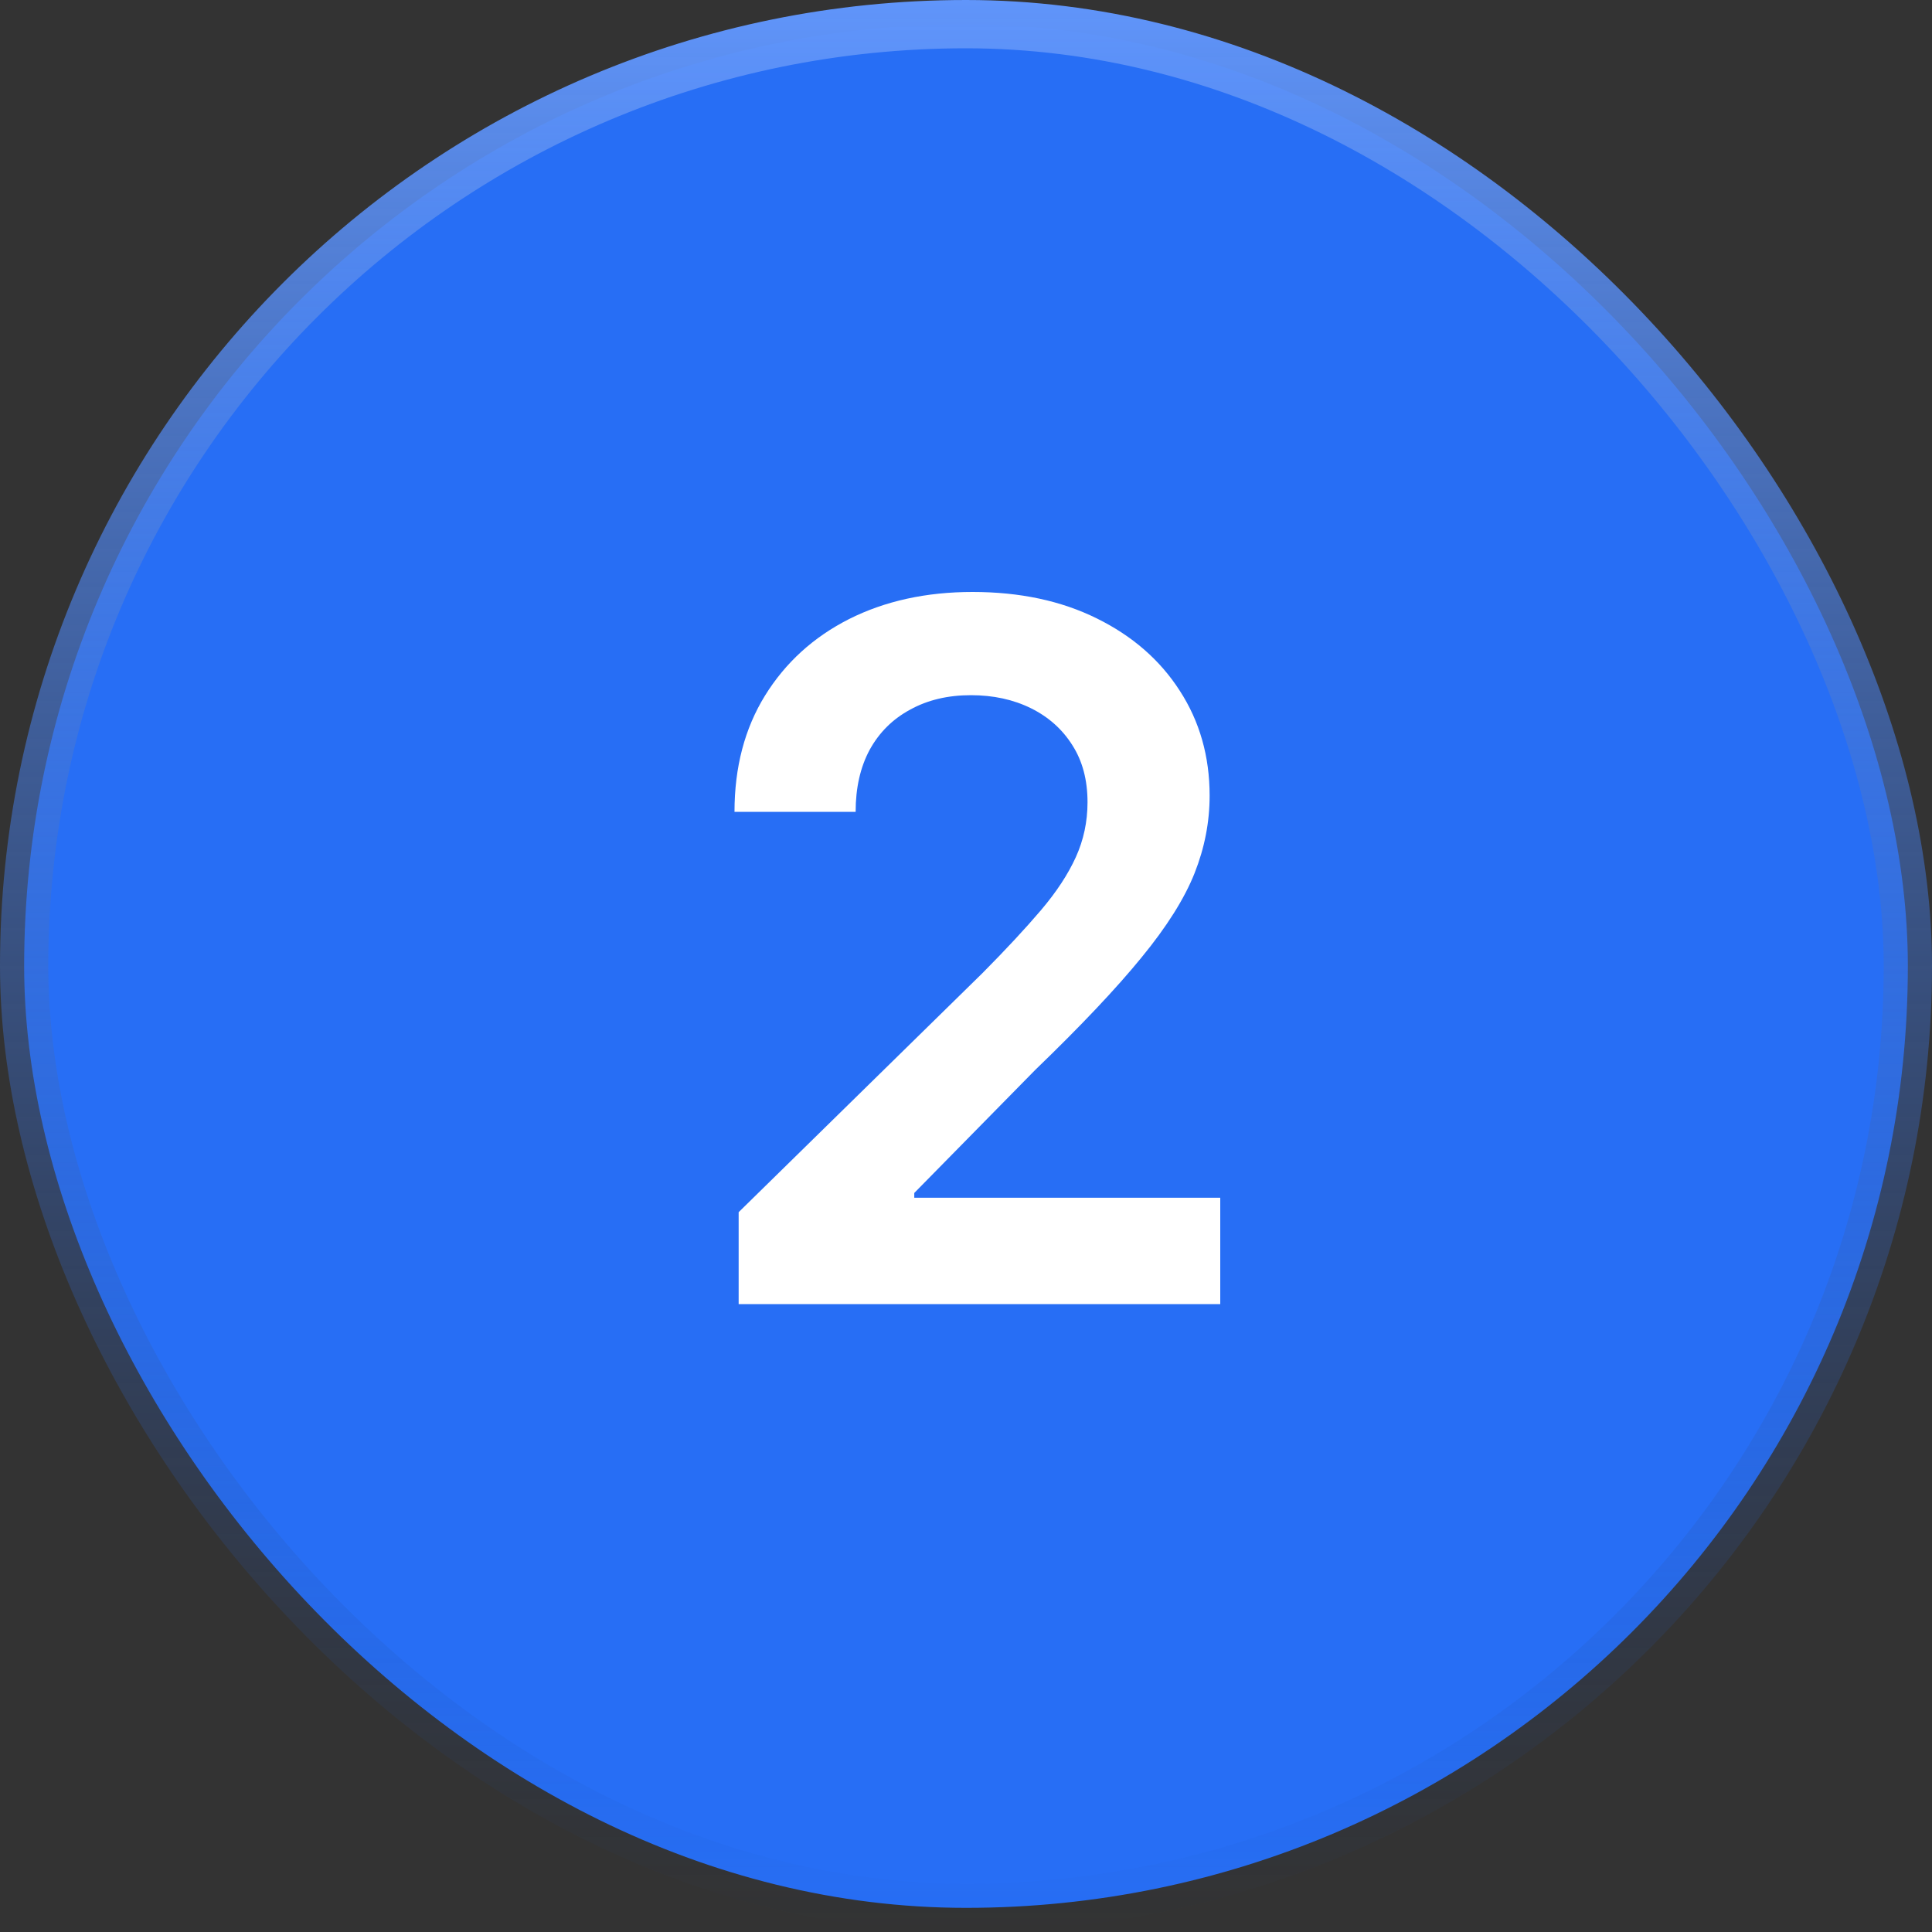
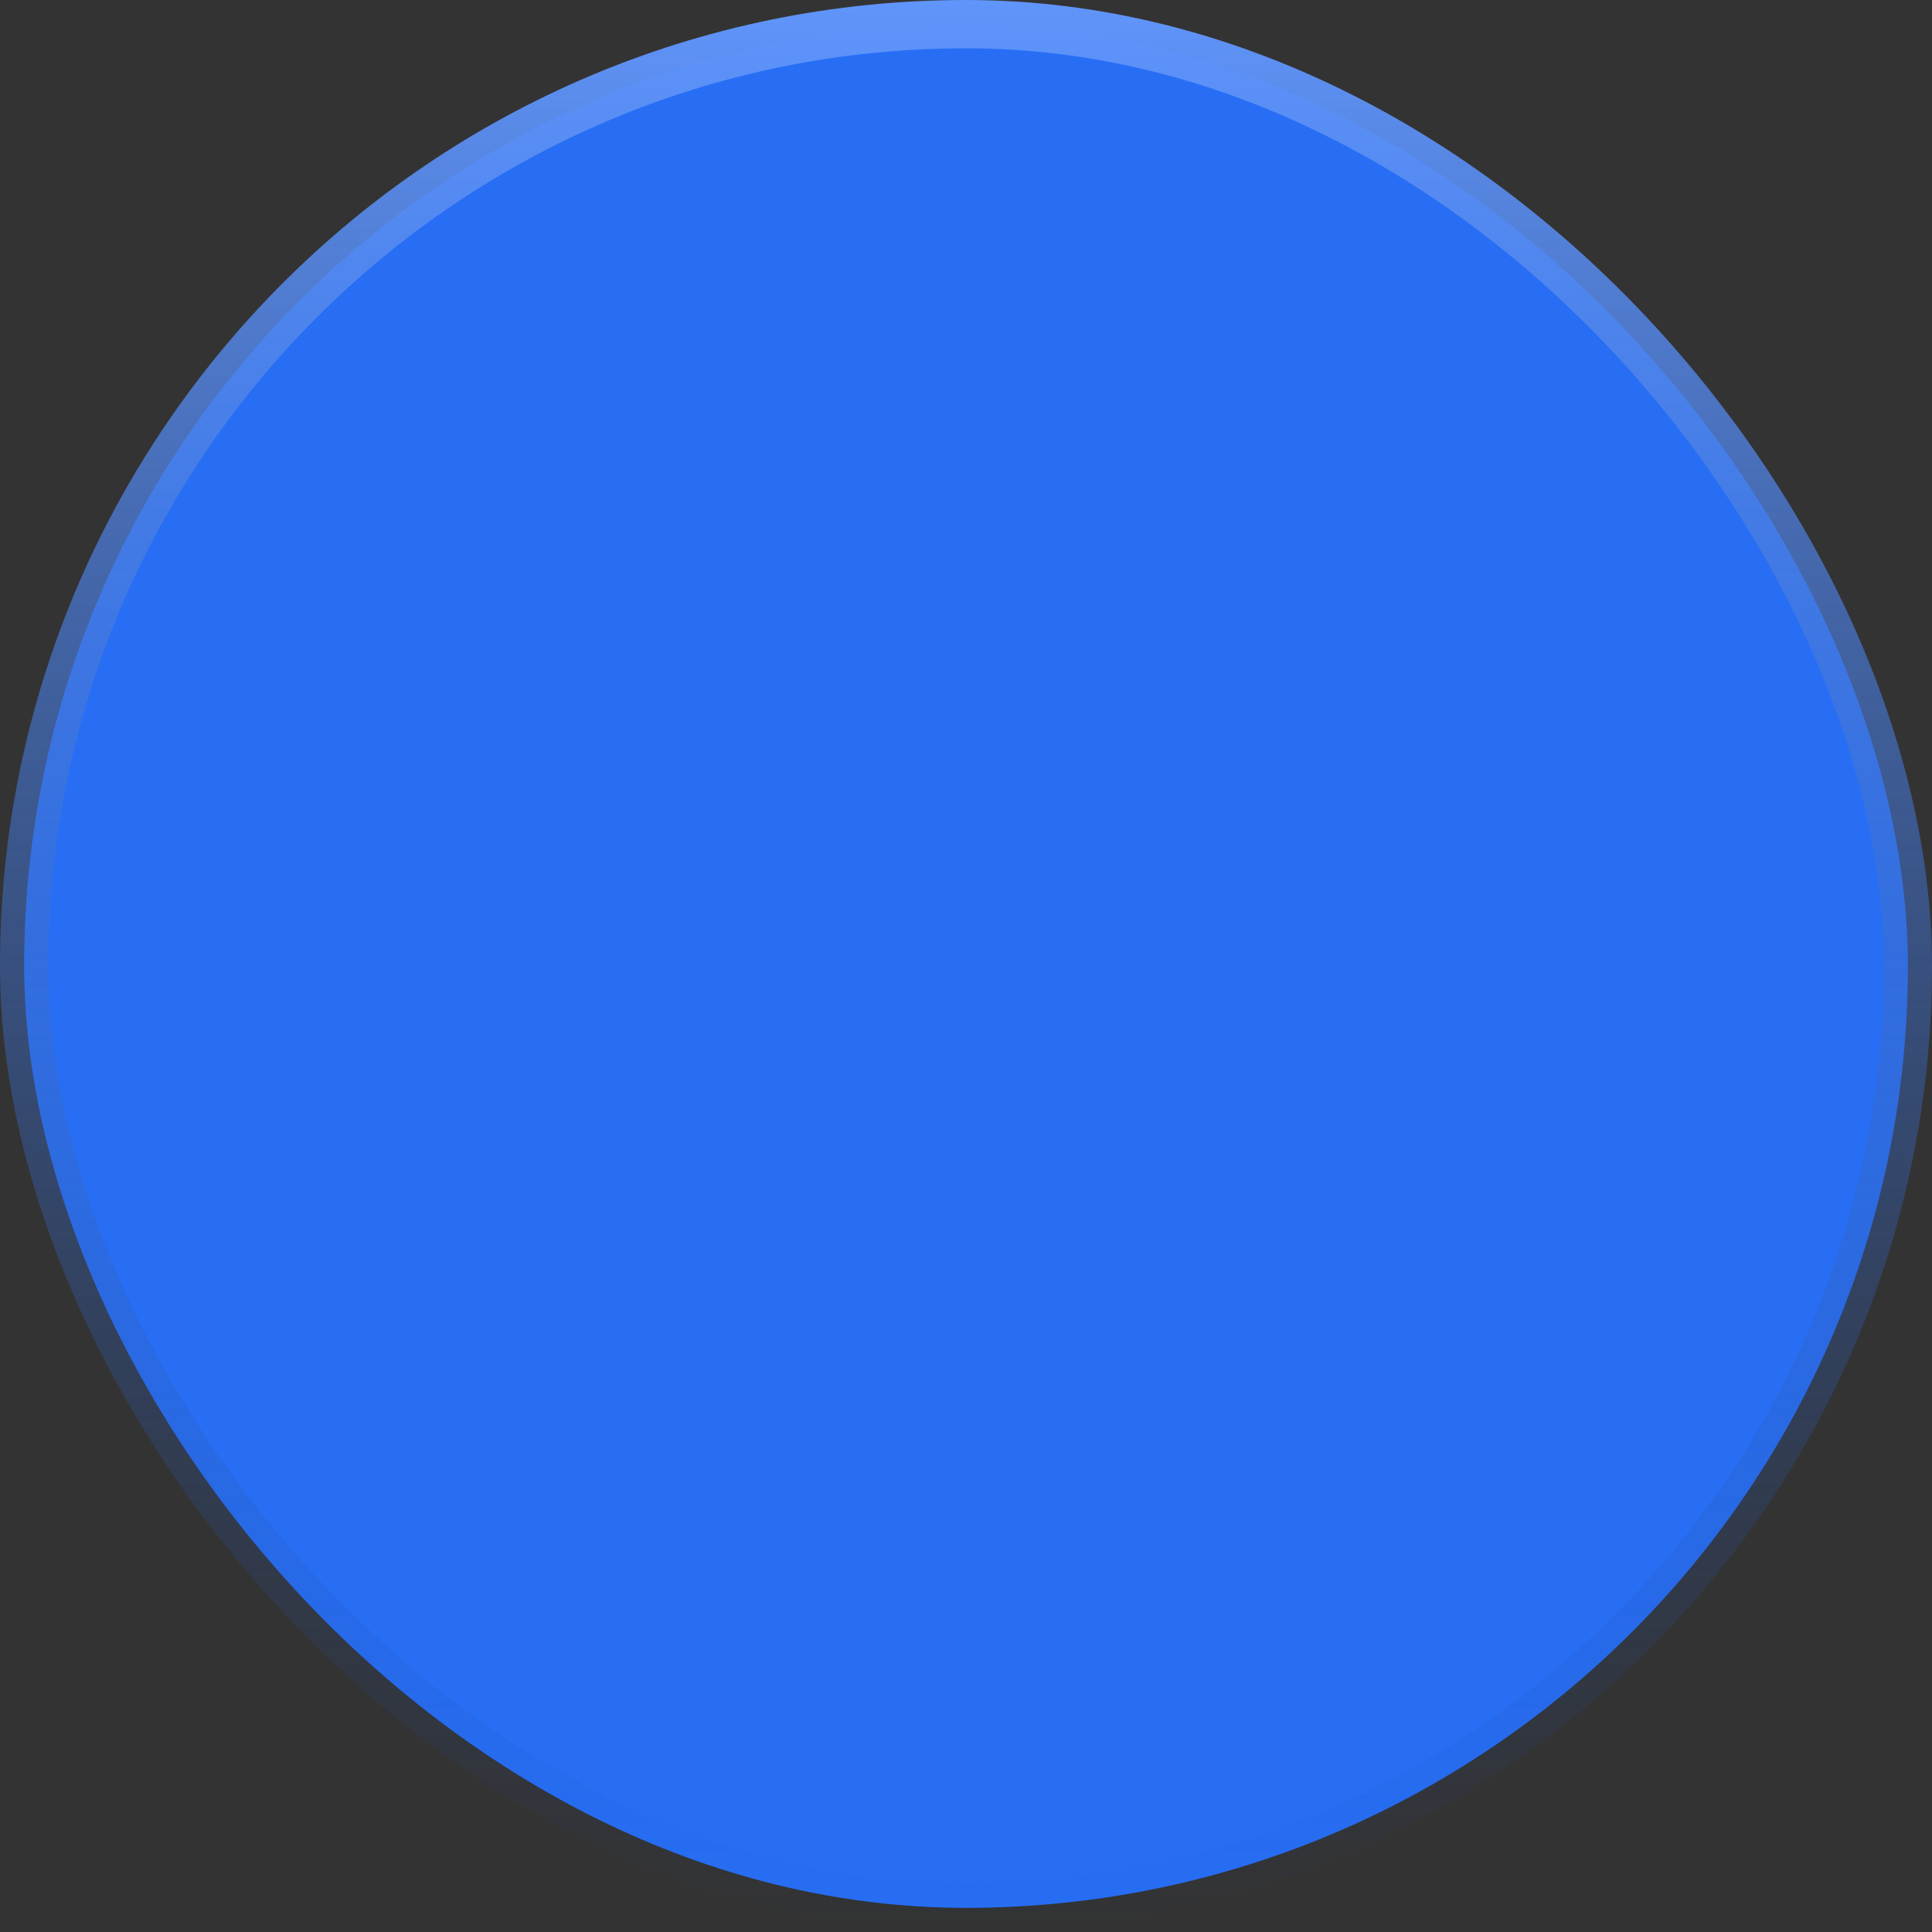
<svg xmlns="http://www.w3.org/2000/svg" width="40" height="40" viewBox="0 0 40 40" fill="none">
  <rect x="0" y="0" width="40" height="40" fill="#333333" stroke="none" />
  <rect x="0.5" y="0.5" width="39" height="39" rx="19.5" fill="#276EF5" />
-   <path d="M15.293 27V25.097L20.342 20.146C20.825 19.659 21.228 19.225 21.55 18.847C21.872 18.468 22.113 18.101 22.274 17.746C22.435 17.391 22.516 17.012 22.516 16.609C22.516 16.15 22.412 15.757 22.203 15.43C21.995 15.099 21.708 14.843 21.344 14.663C20.979 14.483 20.565 14.393 20.101 14.393C19.623 14.393 19.204 14.493 18.844 14.692C18.484 14.886 18.204 15.163 18.006 15.523C17.812 15.883 17.715 16.311 17.715 16.808H15.207C15.207 15.885 15.418 15.082 15.839 14.401C16.261 13.719 16.841 13.191 17.579 12.817C18.323 12.443 19.175 12.256 20.136 12.256C21.112 12.256 21.969 12.438 22.707 12.803C23.446 13.167 24.019 13.667 24.426 14.301C24.838 14.936 25.044 15.66 25.044 16.474C25.044 17.019 24.94 17.554 24.732 18.079C24.523 18.605 24.156 19.188 23.631 19.827C23.11 20.466 22.378 21.24 21.436 22.149L18.929 24.699V24.798H25.264V27H15.293Z" fill="white" />
  <rect x="0.5" y="0.5" width="39" height="39" rx="19.5" stroke="url(#paint0_linear_210_818)" />
  <defs>
    <linearGradient id="paint0_linear_210_818" x1="20" y1="0" x2="20" y2="40" gradientUnits="userSpaceOnUse">
      <stop stop-color="#6095FB" />
      <stop offset="1" stop-color="#1B4699" stop-opacity="0" />
    </linearGradient>
  </defs>
</svg>